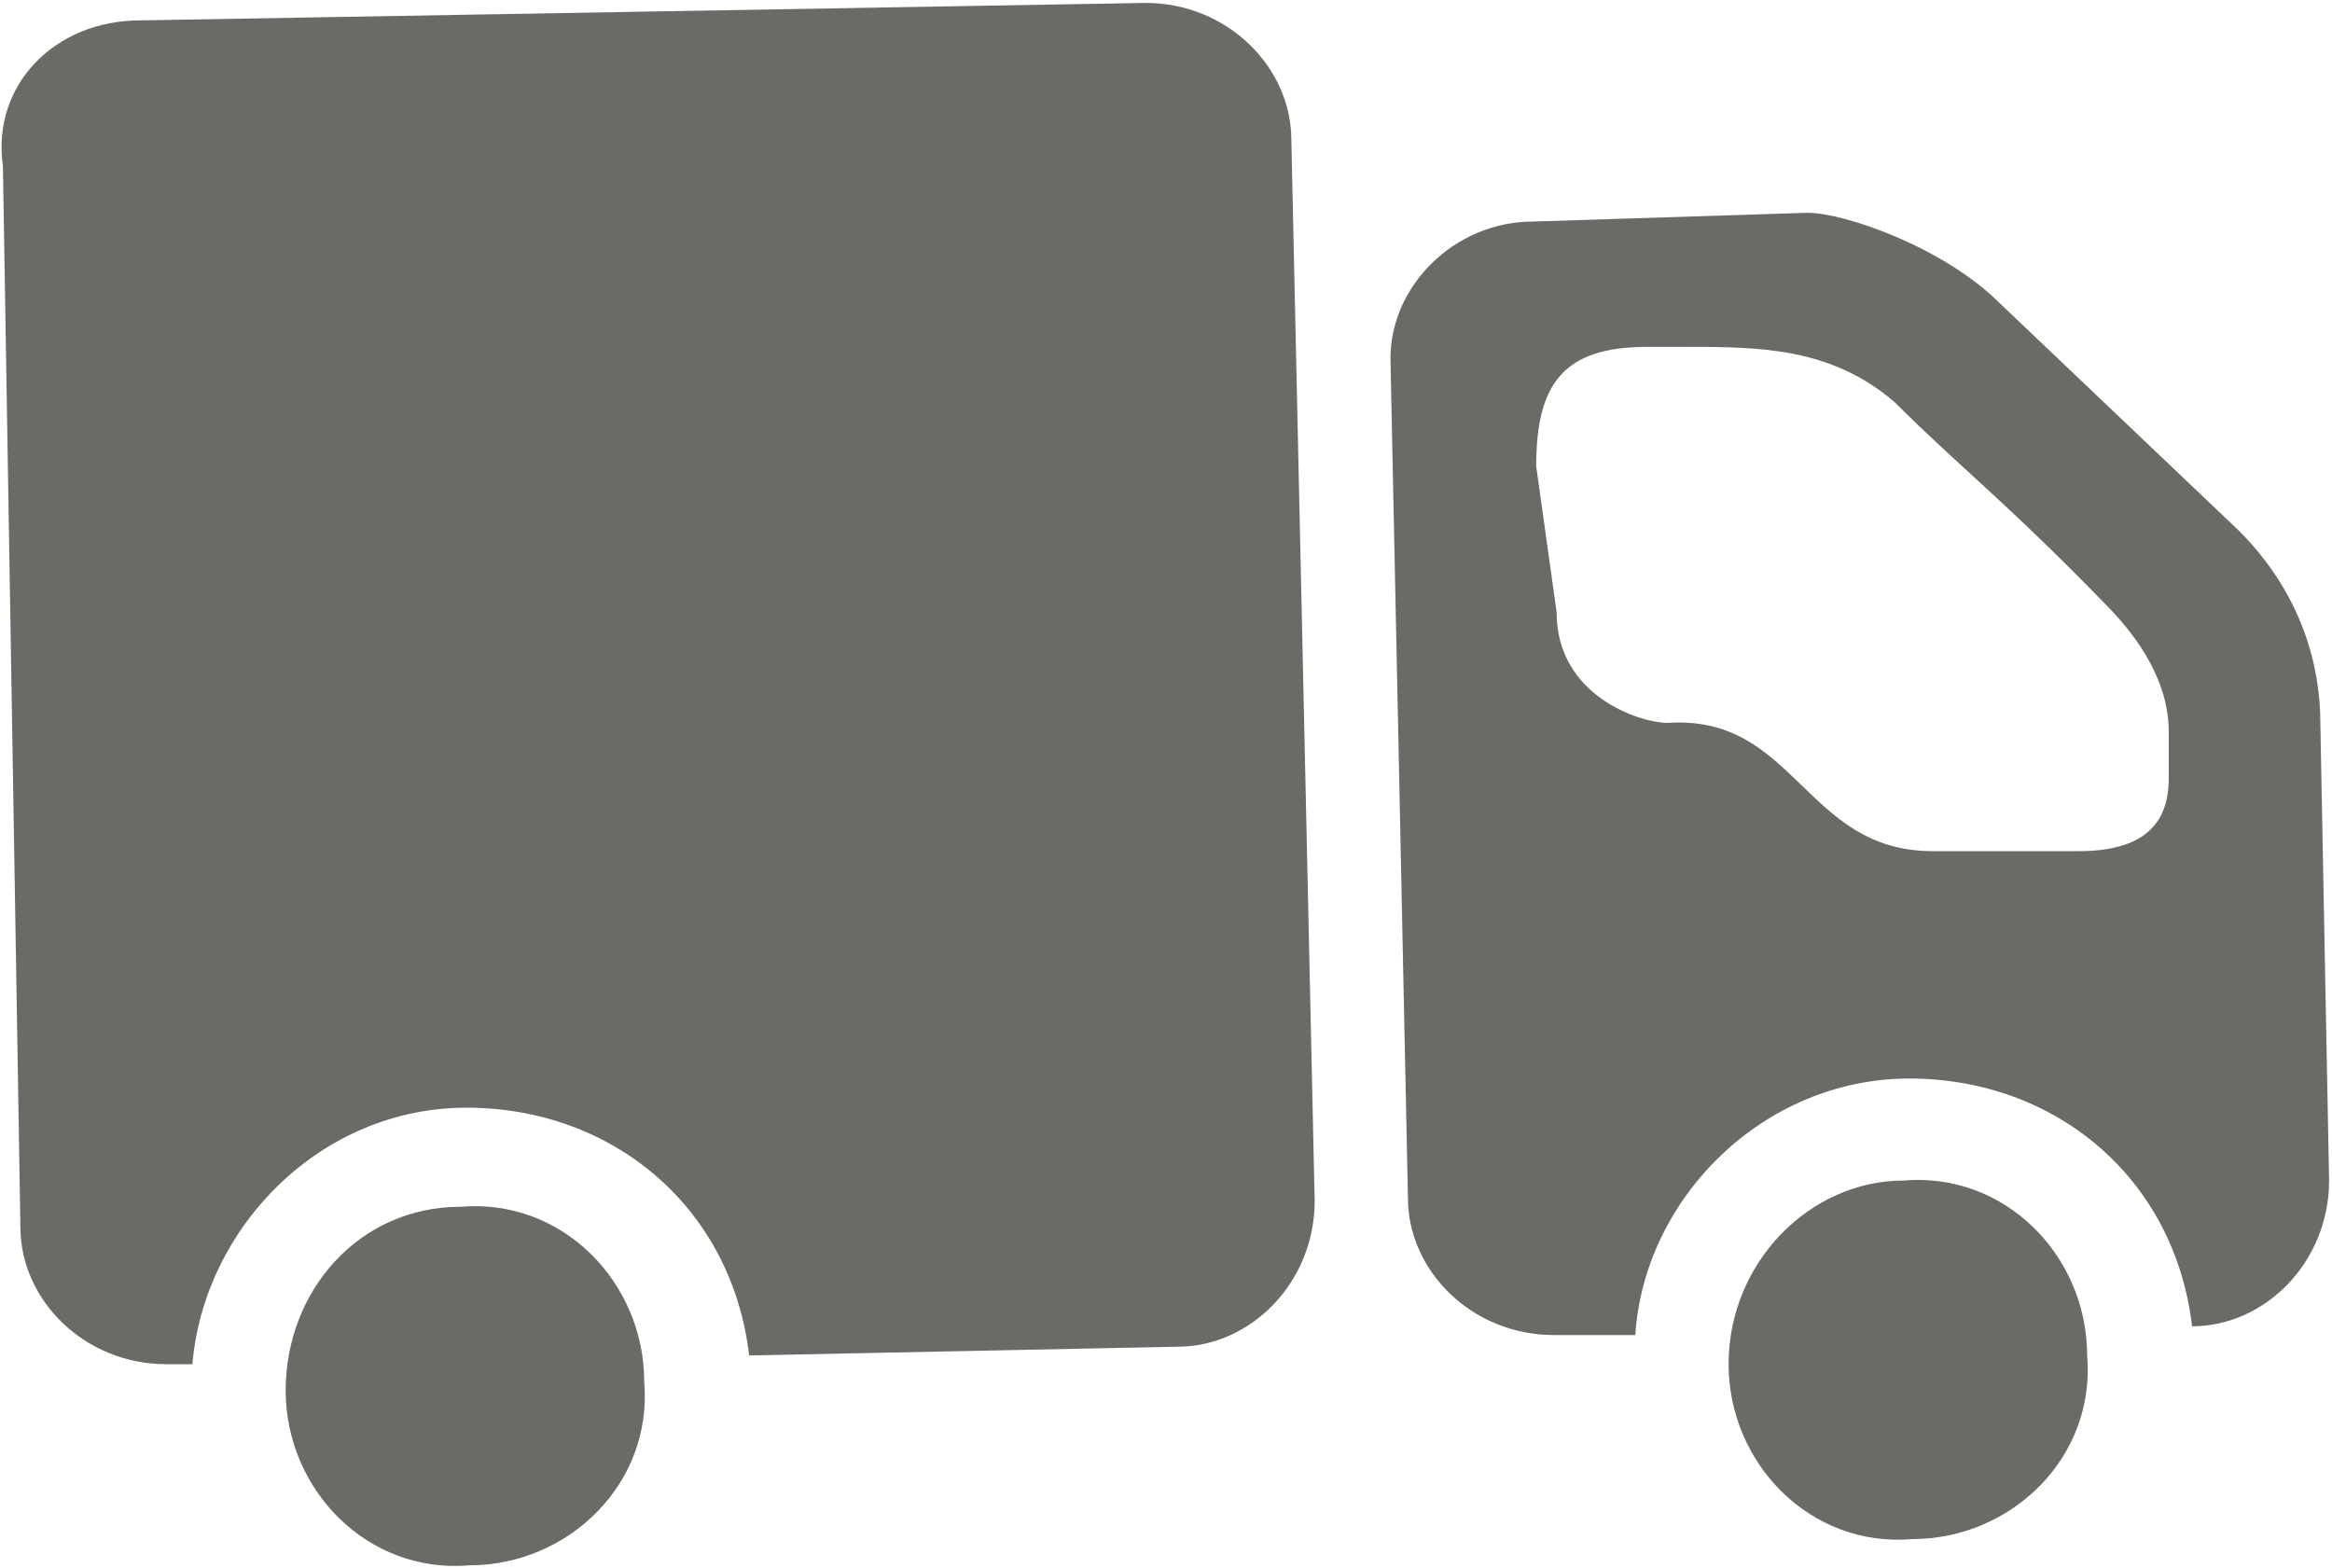
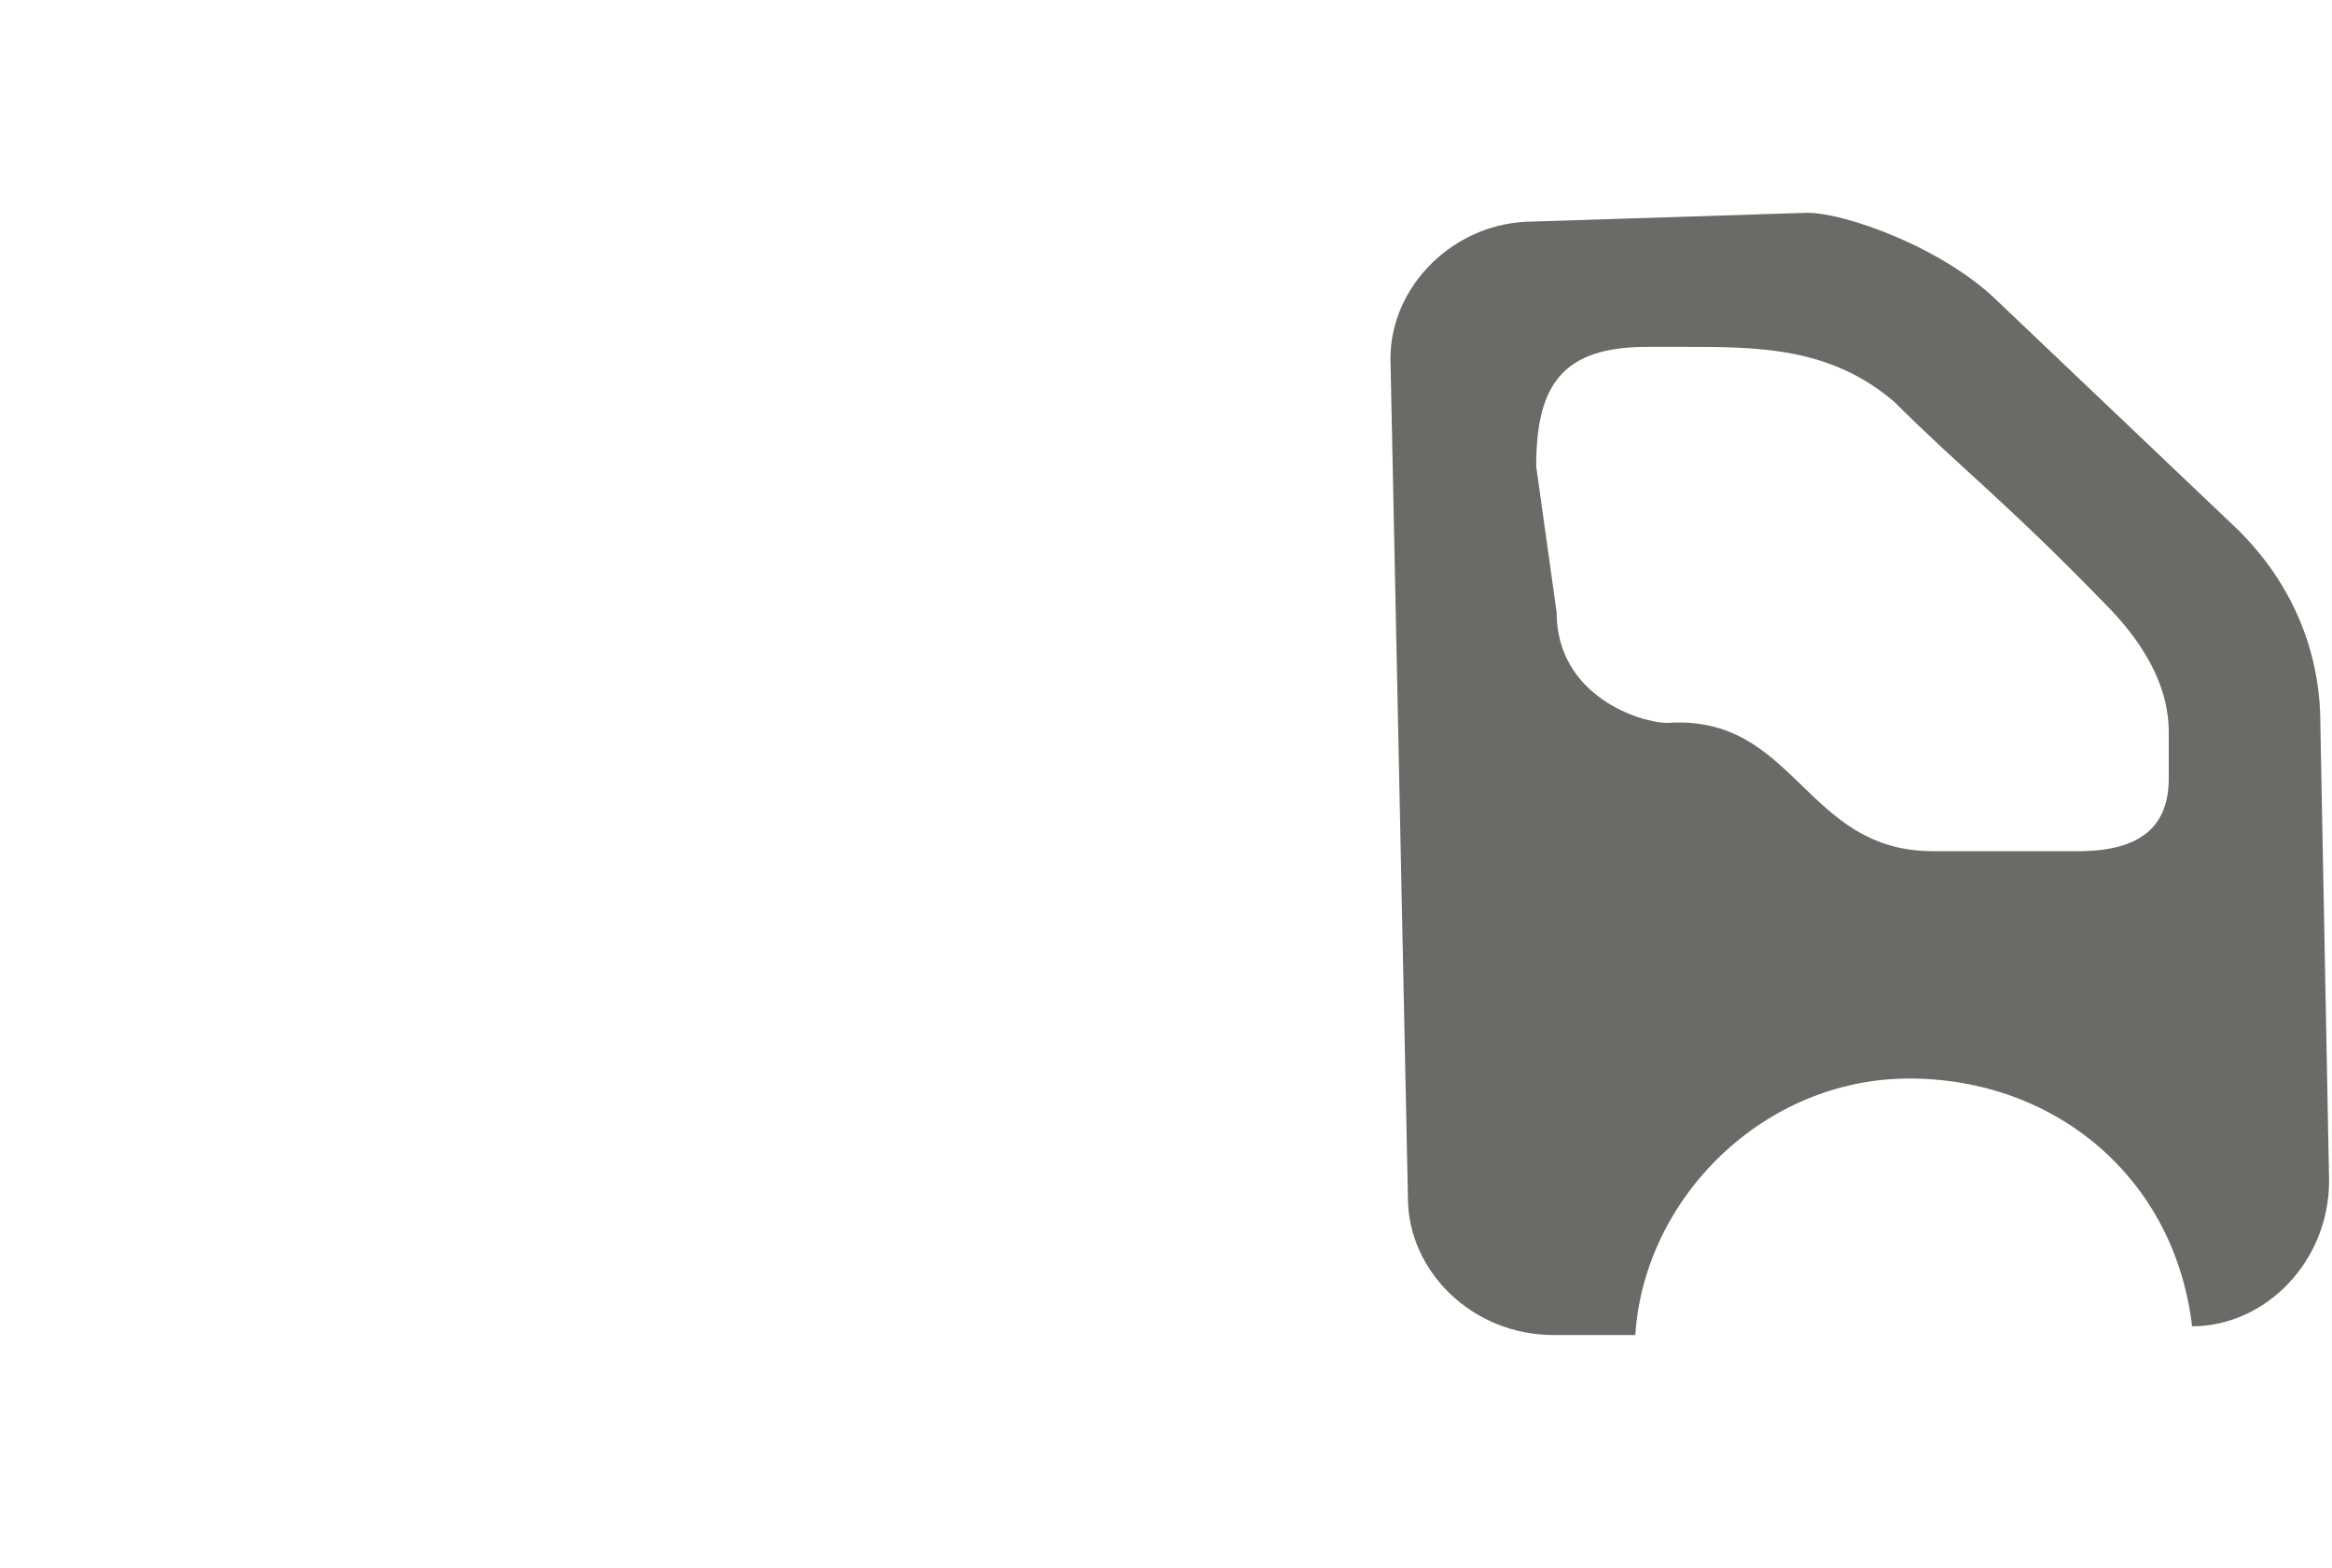
<svg xmlns="http://www.w3.org/2000/svg" version="1.1" id="Calque_1" x="0px" y="0px" viewBox="0 0 80 53.8" style="enable-background:new 0 0 80 53.8;" xml:space="preserve">
  <style type="text/css">
	.st0{fill:#686B66;}
</style>
  <g>
    <path class="st0" d="M47.7,12.3l0.6,28.8c0,2.5,2.2,4.7,5,4.7h2.8c0.3-4.7,4.4-8.8,9.4-8.8s9.1,3.4,9.7,8.5c2.5,0,4.7-2.2,4.7-5   l-0.3-15.7c0-1.9-0.6-4.4-2.8-6.6l-8.2-7.8c-1.9-1.9-5.3-3.1-6.6-3.1l-9.4,0.3C49.9,7.6,47.7,9.8,47.7,12.3z M52.7,16   c0-2.8,0.9-4.1,3.8-4.1h1.3c2.5,0,5,0,7.2,1.9c2.2,2.2,3.8,3.4,7.2,6.9c1.6,1.6,2.2,3.1,2.2,4.4c0,0,0,0,0,1.6s-0.9,2.5-3.1,2.5h-5   c-4.4,0-4.7-4.7-9.1-4.4c-0.9,0-3.8-0.9-3.8-3.8L52.7,16z" />
-     <path class="st0" d="M59.3,46.8c0,3.4,2.8,6.3,6.3,6c3.4,0,6.3-2.8,6-6.3c0-3.4-2.8-6.3-6.3-6C62.1,40.5,59.3,43.3,59.3,46.8z" />
-     <path class="st0" d="M9.8,47.7c0,3.4,2.8,6.3,6.3,6c3.4,0,6.3-2.8,6-6.3c0-3.4-2.8-6.3-6.3-6C12.3,41.4,9.8,44.3,9.8,47.7z" />
-     <path class="st0" d="M0.1,5.7l0.6,36.4c0,2.5,2.2,4.7,5,4.7h0.9C7,42.1,11,38,16,38s9.1,3.4,9.7,8.5l14.7-0.3c2.5,0,4.7-2.2,4.7-5   L44.3,4.8c0-2.5-2.2-4.7-5-4.7L4.8,0.7C1.9,0.7-0.3,2.9,0.1,5.7z" />
  </g>
</svg>